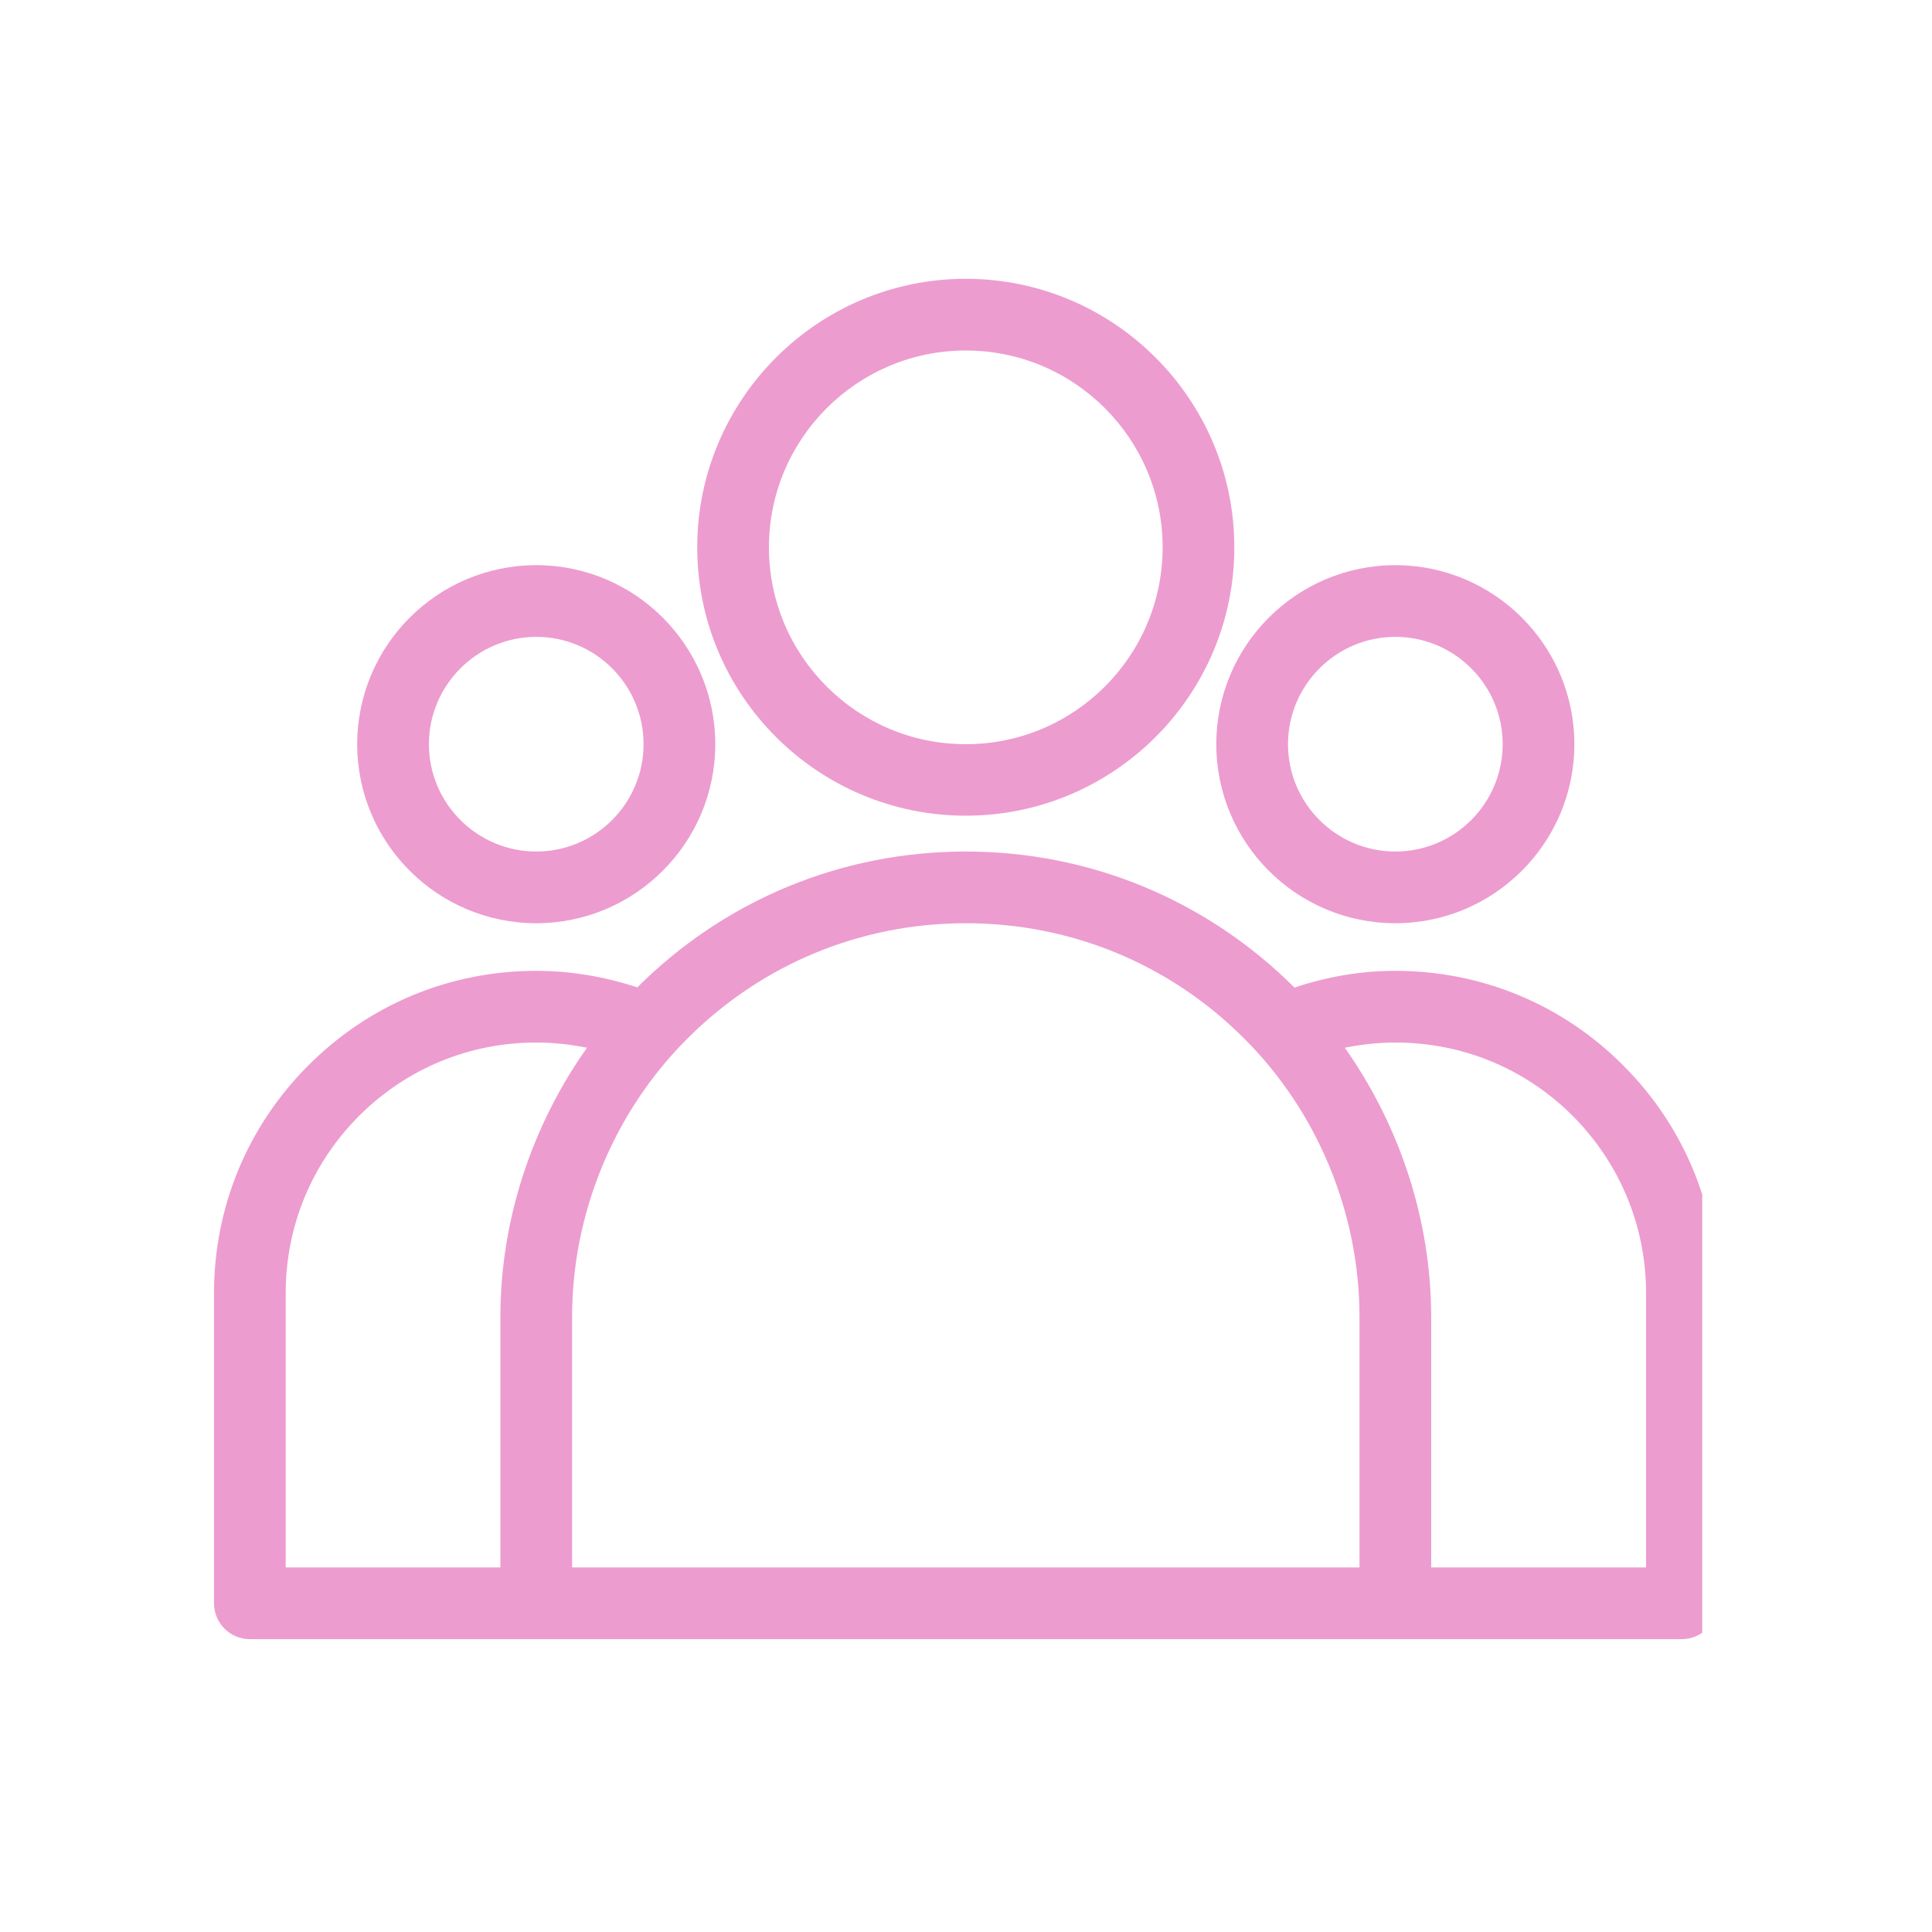
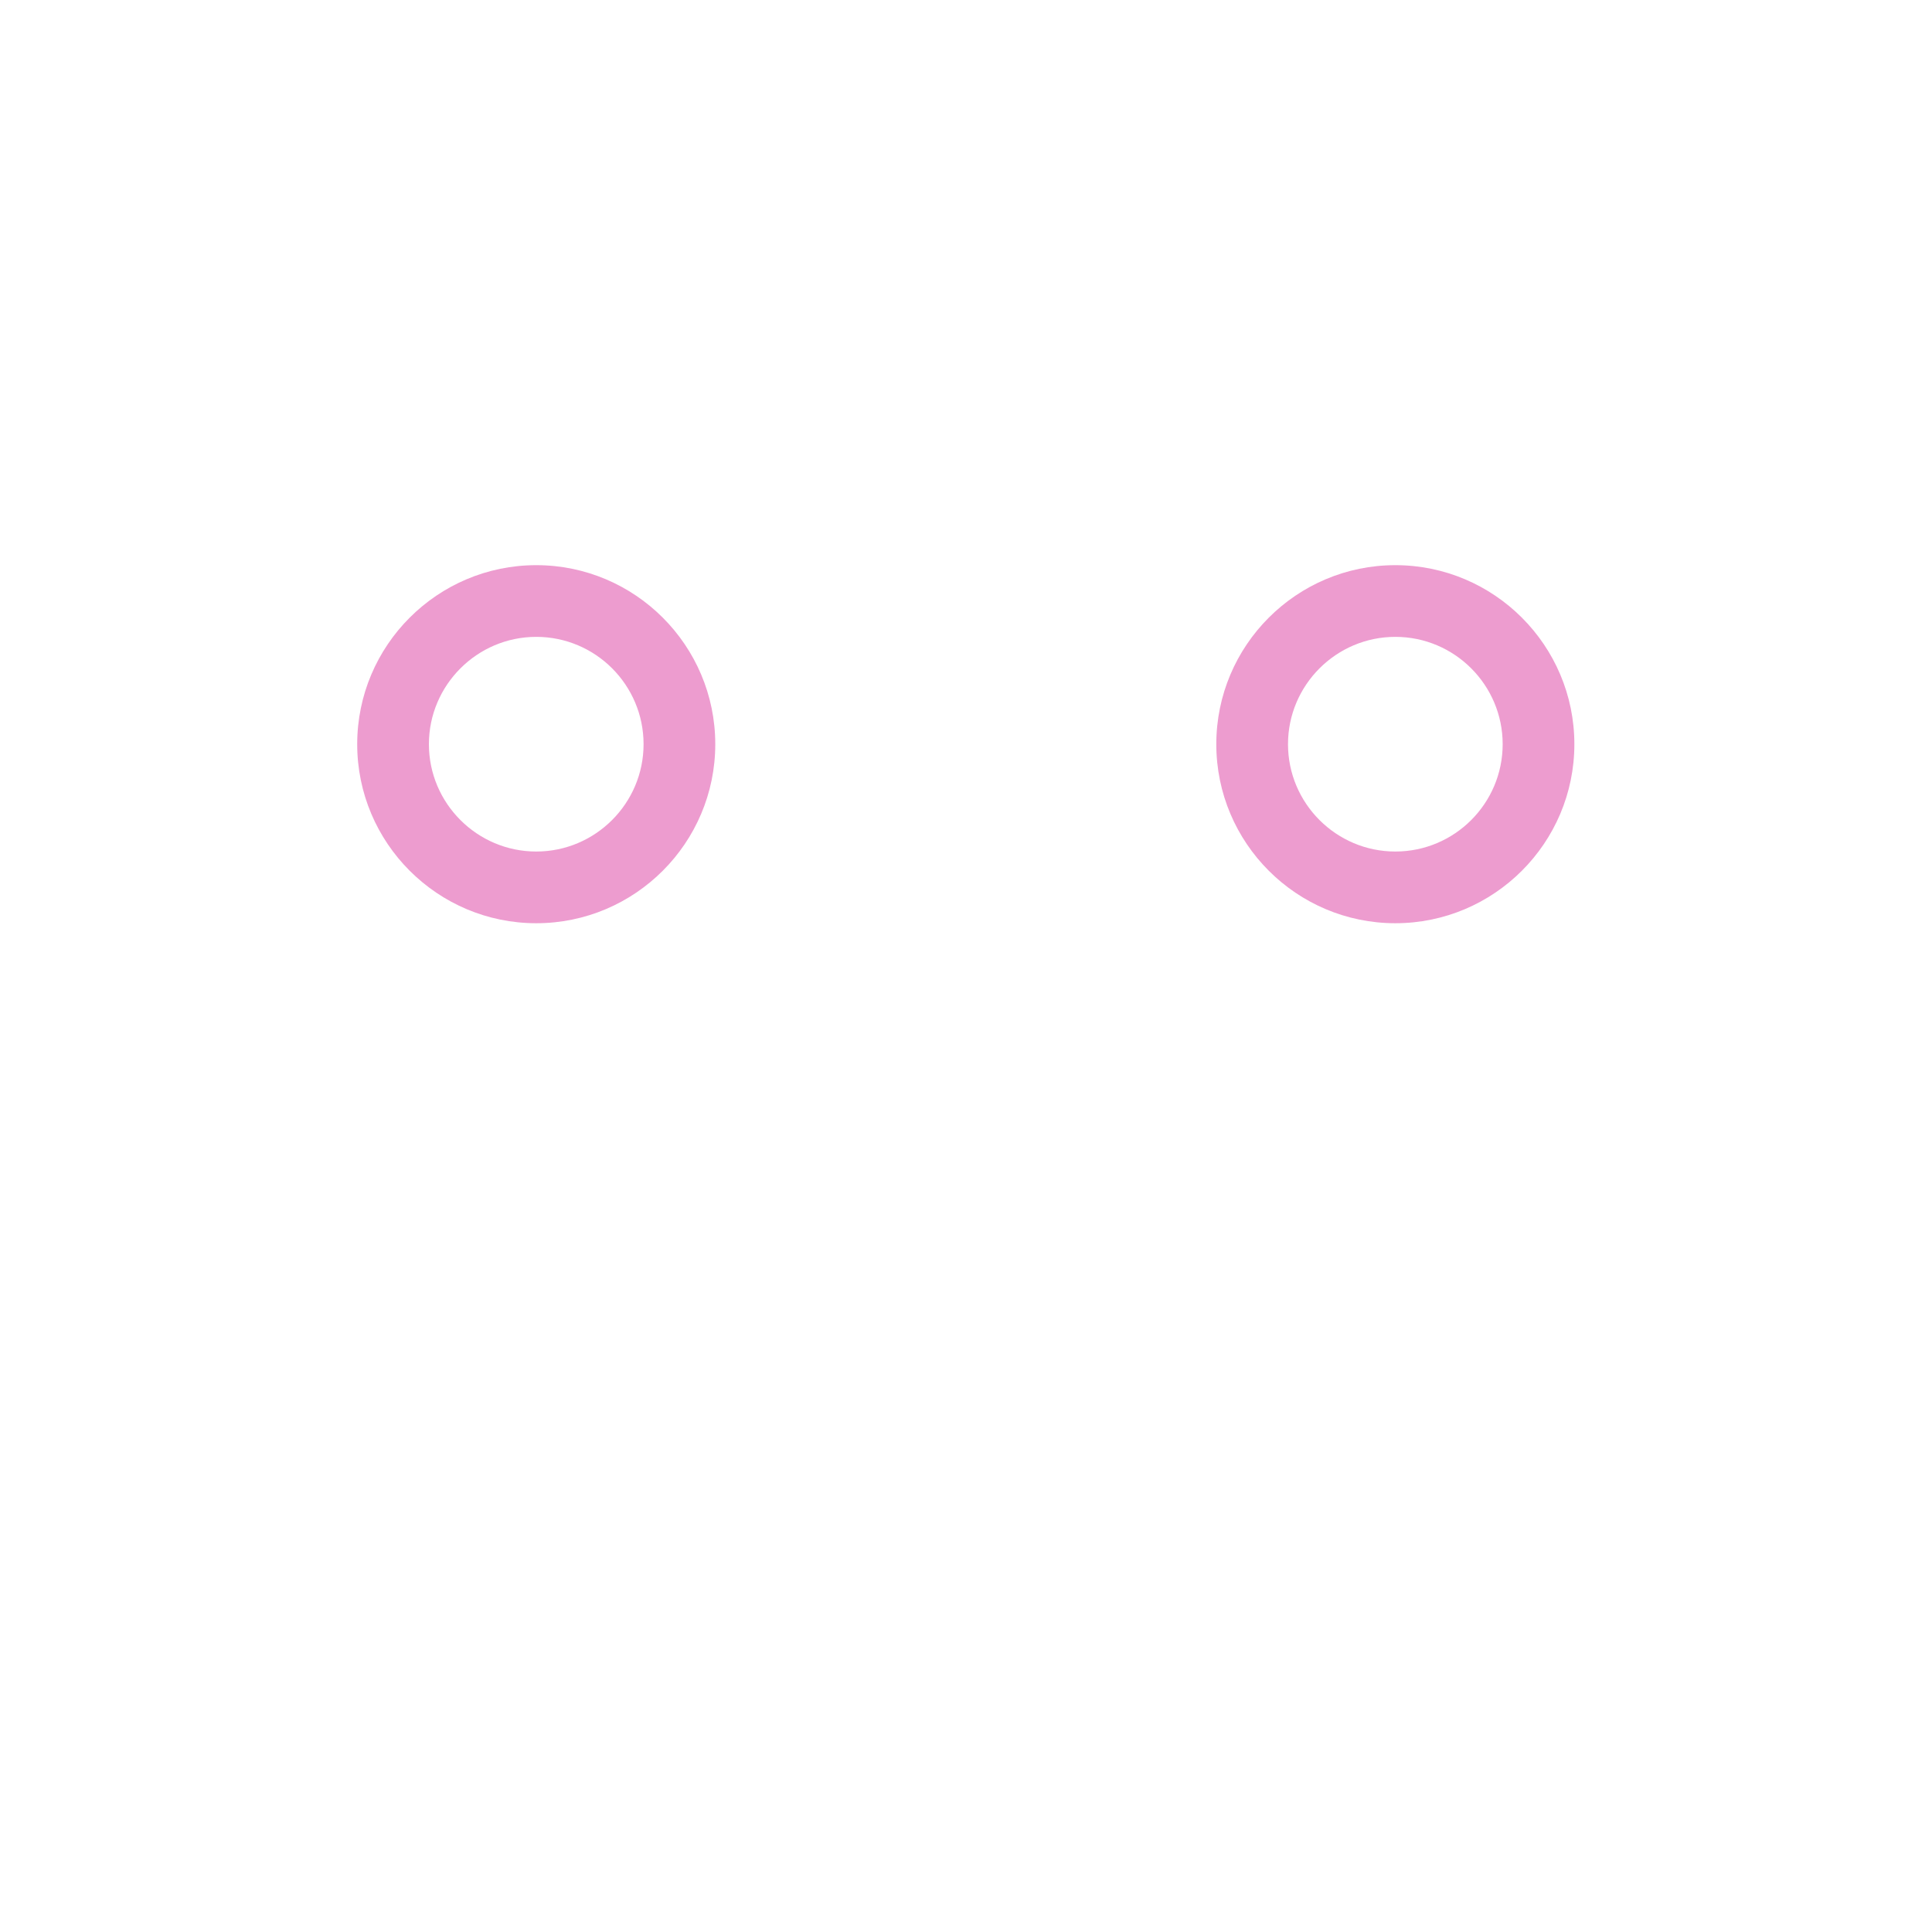
<svg xmlns="http://www.w3.org/2000/svg" width="48" zoomAndPan="magnify" viewBox="0 0 36 36" height="48" preserveAspectRatio="xMidYMid meet" version="1.2">
  <defs>
    <clipPath id="7c795c156d">
-       <path d="M 12 5.191 L 23 5.191 L 23 16 L 12 16 Z M 12 5.191 " />
-     </clipPath>
+       </clipPath>
    <clipPath id="0860e314d4">
      <path d="M 3.988 15 L 31.719 15 L 31.719 30.73 L 3.988 30.73 Z M 3.988 15 " />
    </clipPath>
  </defs>
  <g id="12c313e726">
    <g clip-rule="nonzero" clip-path="url(#7c795c156d)">
      <path style=" stroke:none;fill-rule:nonzero;fill:#ed9ccf;fill-opacity:1;" d="M 17.996 15.199 C 20.754 15.199 23 12.957 23 10.199 C 23 7.441 20.754 5.195 17.996 5.195 C 15.238 5.195 12.992 7.441 12.992 10.199 C 12.992 12.957 15.238 15.199 17.996 15.199 Z M 17.996 6.531 C 20.02 6.531 21.664 8.176 21.664 10.199 C 21.664 12.223 20.02 13.867 17.996 13.867 C 15.973 13.867 14.328 12.223 14.328 10.199 C 14.328 8.176 15.973 6.531 17.996 6.531 Z M 17.996 6.531 " />
    </g>
    <path style=" stroke:none;fill-rule:nonzero;fill:#ed9ccf;fill-opacity:1;" d="M 26 17.203 C 27.84 17.203 29.336 15.707 29.336 13.867 C 29.336 12.027 27.84 10.531 26 10.531 C 24.16 10.531 22.664 12.027 22.664 13.867 C 22.664 15.707 24.16 17.203 26 17.203 Z M 26 11.867 C 27.105 11.867 28 12.766 28 13.867 C 28 14.969 27.105 15.867 26 15.867 C 24.898 15.867 24 14.969 24 13.867 C 24 12.766 24.898 11.867 26 11.867 Z M 26 11.867 " />
    <path style=" stroke:none;fill-rule:nonzero;fill:#ed9ccf;fill-opacity:1;" d="M 9.992 17.203 C 11.832 17.203 13.328 15.707 13.328 13.867 C 13.328 12.027 11.832 10.531 9.992 10.531 C 8.152 10.531 6.656 12.027 6.656 13.867 C 6.656 15.707 8.152 17.203 9.992 17.203 Z M 9.992 11.867 C 11.098 11.867 11.992 12.766 11.992 13.867 C 11.992 14.969 11.094 15.867 9.992 15.867 C 8.891 15.867 7.992 14.969 7.992 13.867 C 7.992 12.766 8.891 11.867 9.992 11.867 Z M 9.992 11.867 " />
    <g clip-rule="nonzero" clip-path="url(#0860e314d4)">
-       <path style=" stroke:none;fill-rule:nonzero;fill:#ed9ccf;fill-opacity:1;" d="M 30.246 19.852 C 29.113 18.715 27.605 18.09 26 18.09 C 25.355 18.09 24.727 18.199 24.121 18.402 C 22.484 16.77 20.309 15.867 17.996 15.867 C 15.684 15.867 13.512 16.766 11.875 18.398 C 11.266 18.199 10.637 18.09 9.992 18.09 C 8.387 18.09 6.879 18.715 5.746 19.852 C 4.613 20.984 3.988 22.492 3.988 24.094 L 3.988 29.875 C 3.988 30.246 4.289 30.543 4.656 30.543 L 31.336 30.543 C 31.707 30.543 32.004 30.246 32.004 29.875 L 32.004 24.094 C 32.004 22.492 31.379 20.984 30.246 19.852 Z M 9.324 29.207 L 5.324 29.207 L 5.324 24.094 C 5.324 22.848 5.809 21.676 6.691 20.793 C 7.574 19.91 8.746 19.426 9.992 19.426 C 10.312 19.426 10.625 19.461 10.938 19.523 C 9.906 20.98 9.324 22.742 9.324 24.539 Z M 25.332 29.207 L 10.66 29.207 L 10.66 24.539 C 10.66 22.605 11.441 20.715 12.809 19.352 C 14.195 17.965 16.035 17.203 17.996 17.203 C 19.957 17.203 21.801 17.965 23.184 19.352 C 24.551 20.715 25.332 22.605 25.332 24.539 Z M 30.668 29.207 L 26.668 29.207 L 26.668 24.539 C 26.668 22.742 26.086 20.98 25.059 19.523 C 25.367 19.461 25.68 19.426 26 19.426 C 27.25 19.426 28.422 19.91 29.305 20.793 C 30.184 21.676 30.672 22.848 30.672 24.094 L 30.672 29.207 Z M 30.668 29.207 " />
-     </g>
+       </g>
  </g>
</svg>